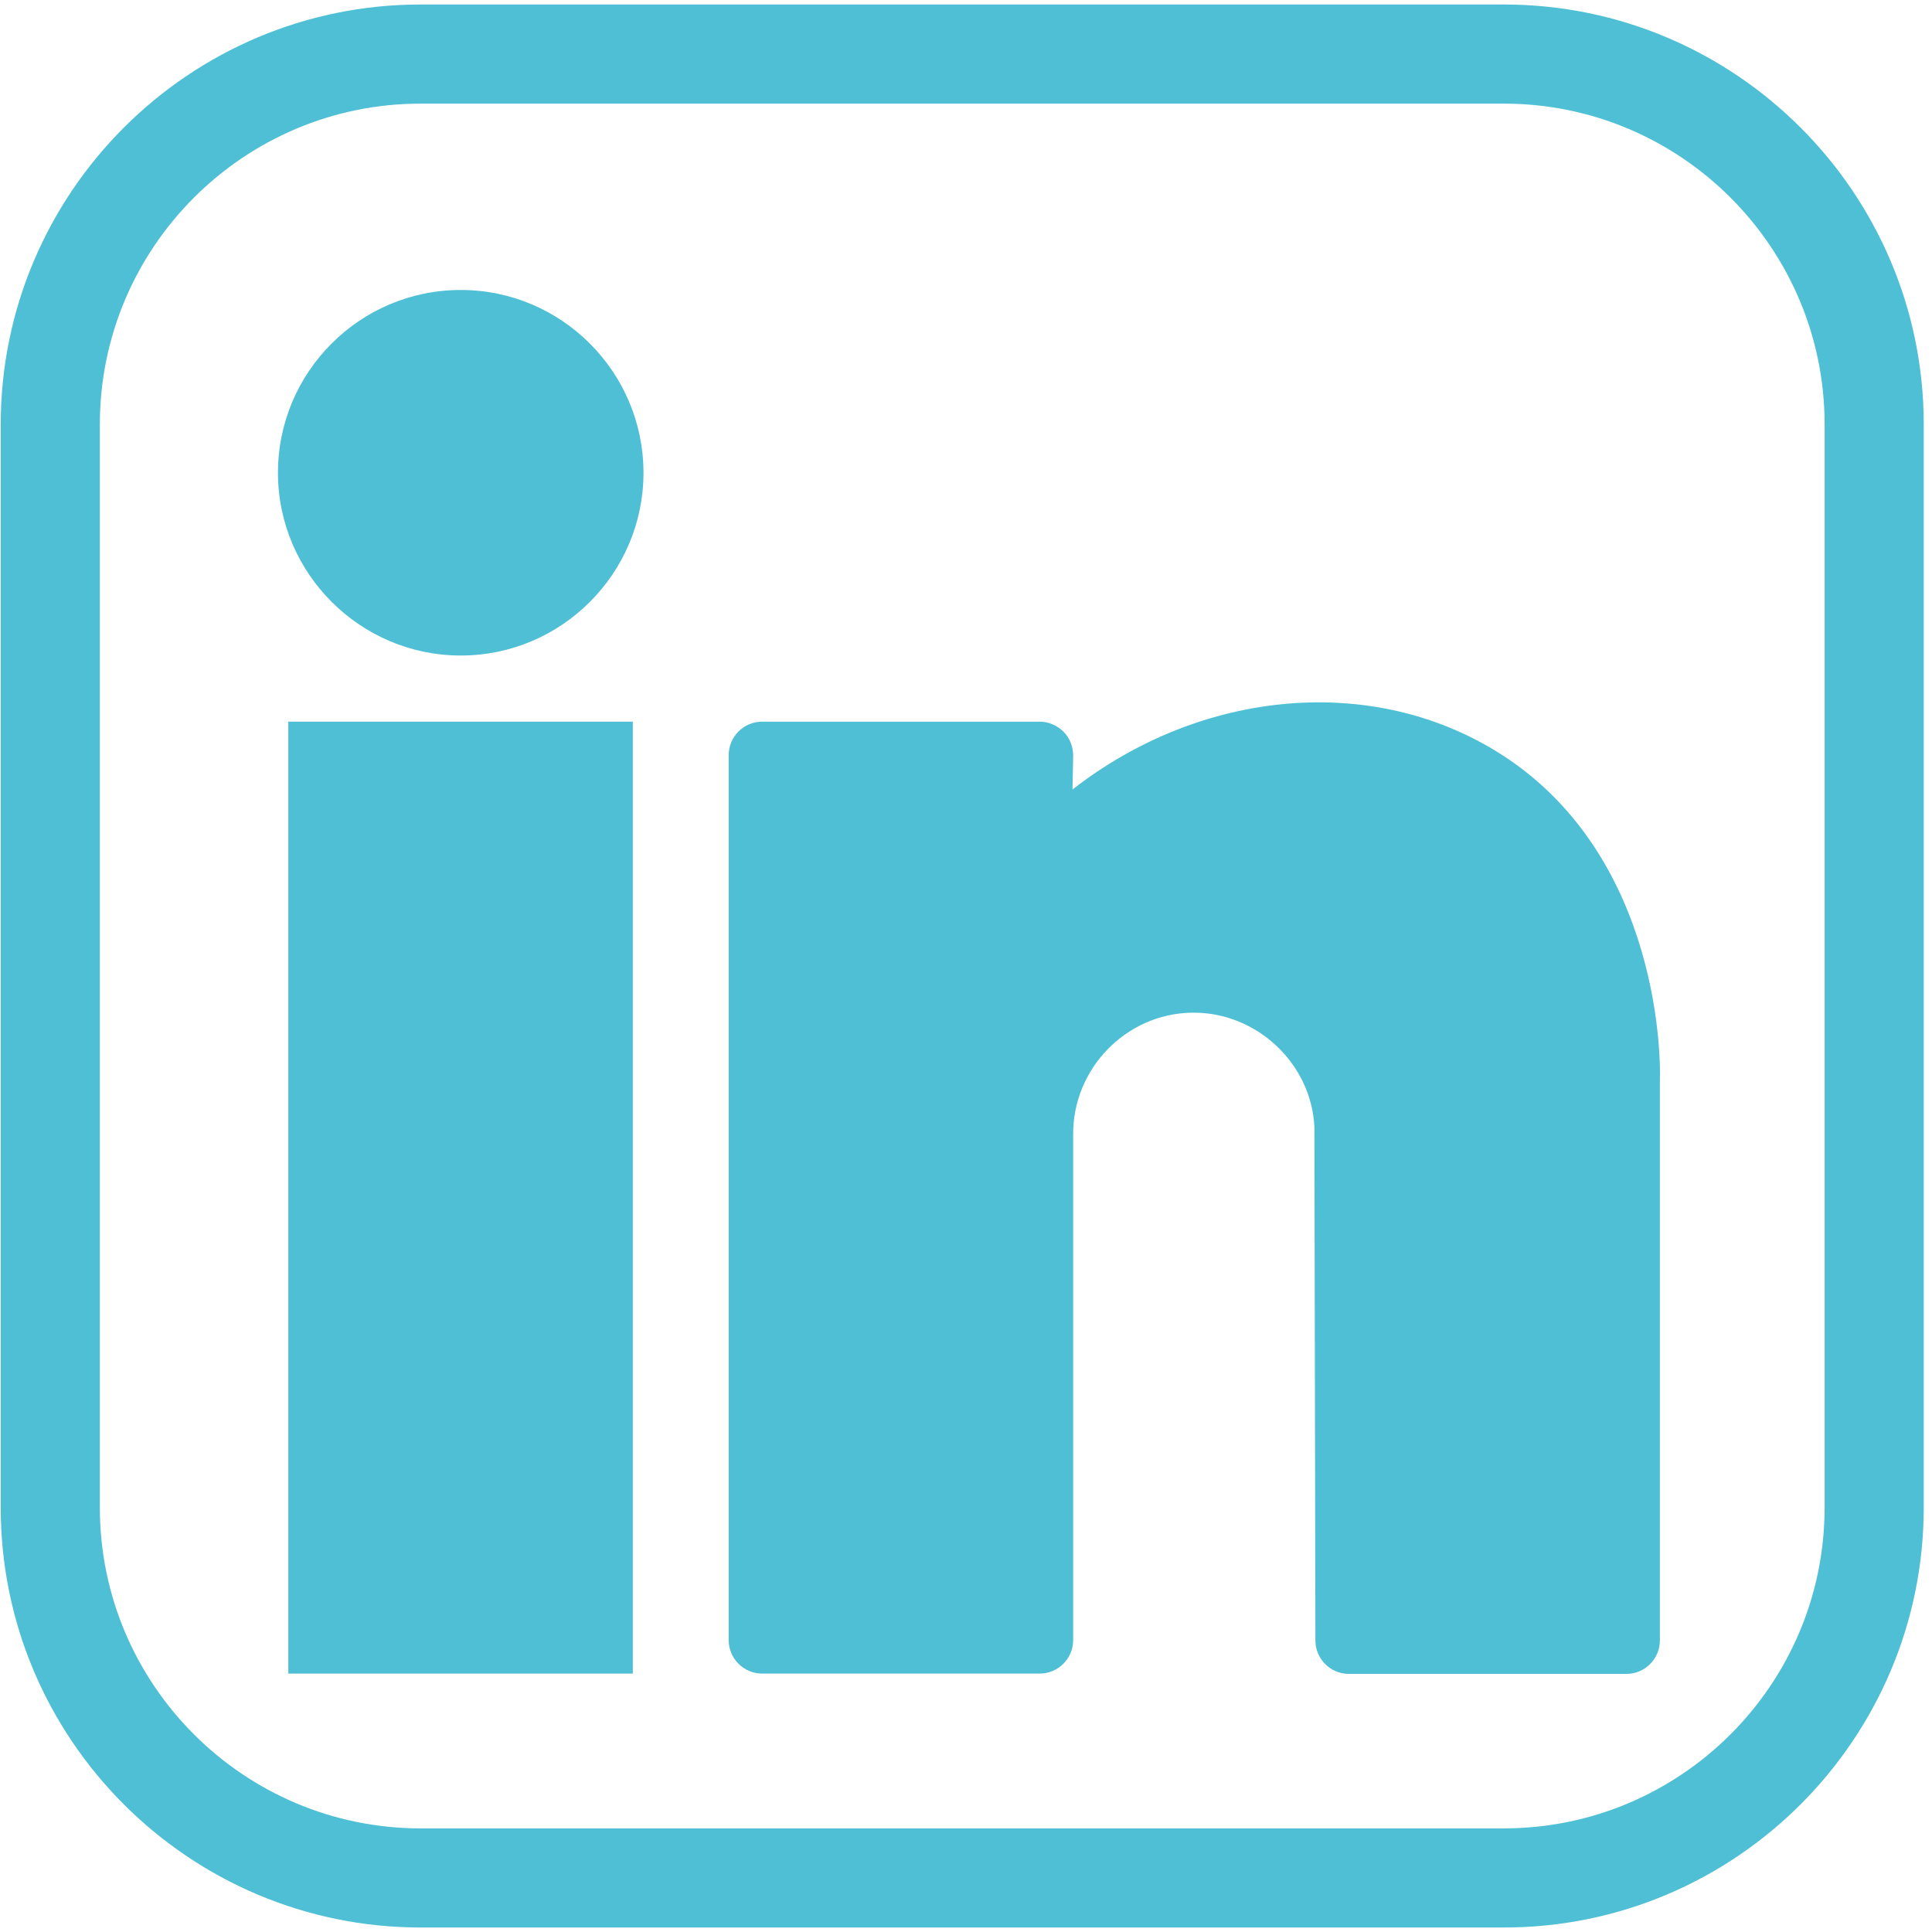
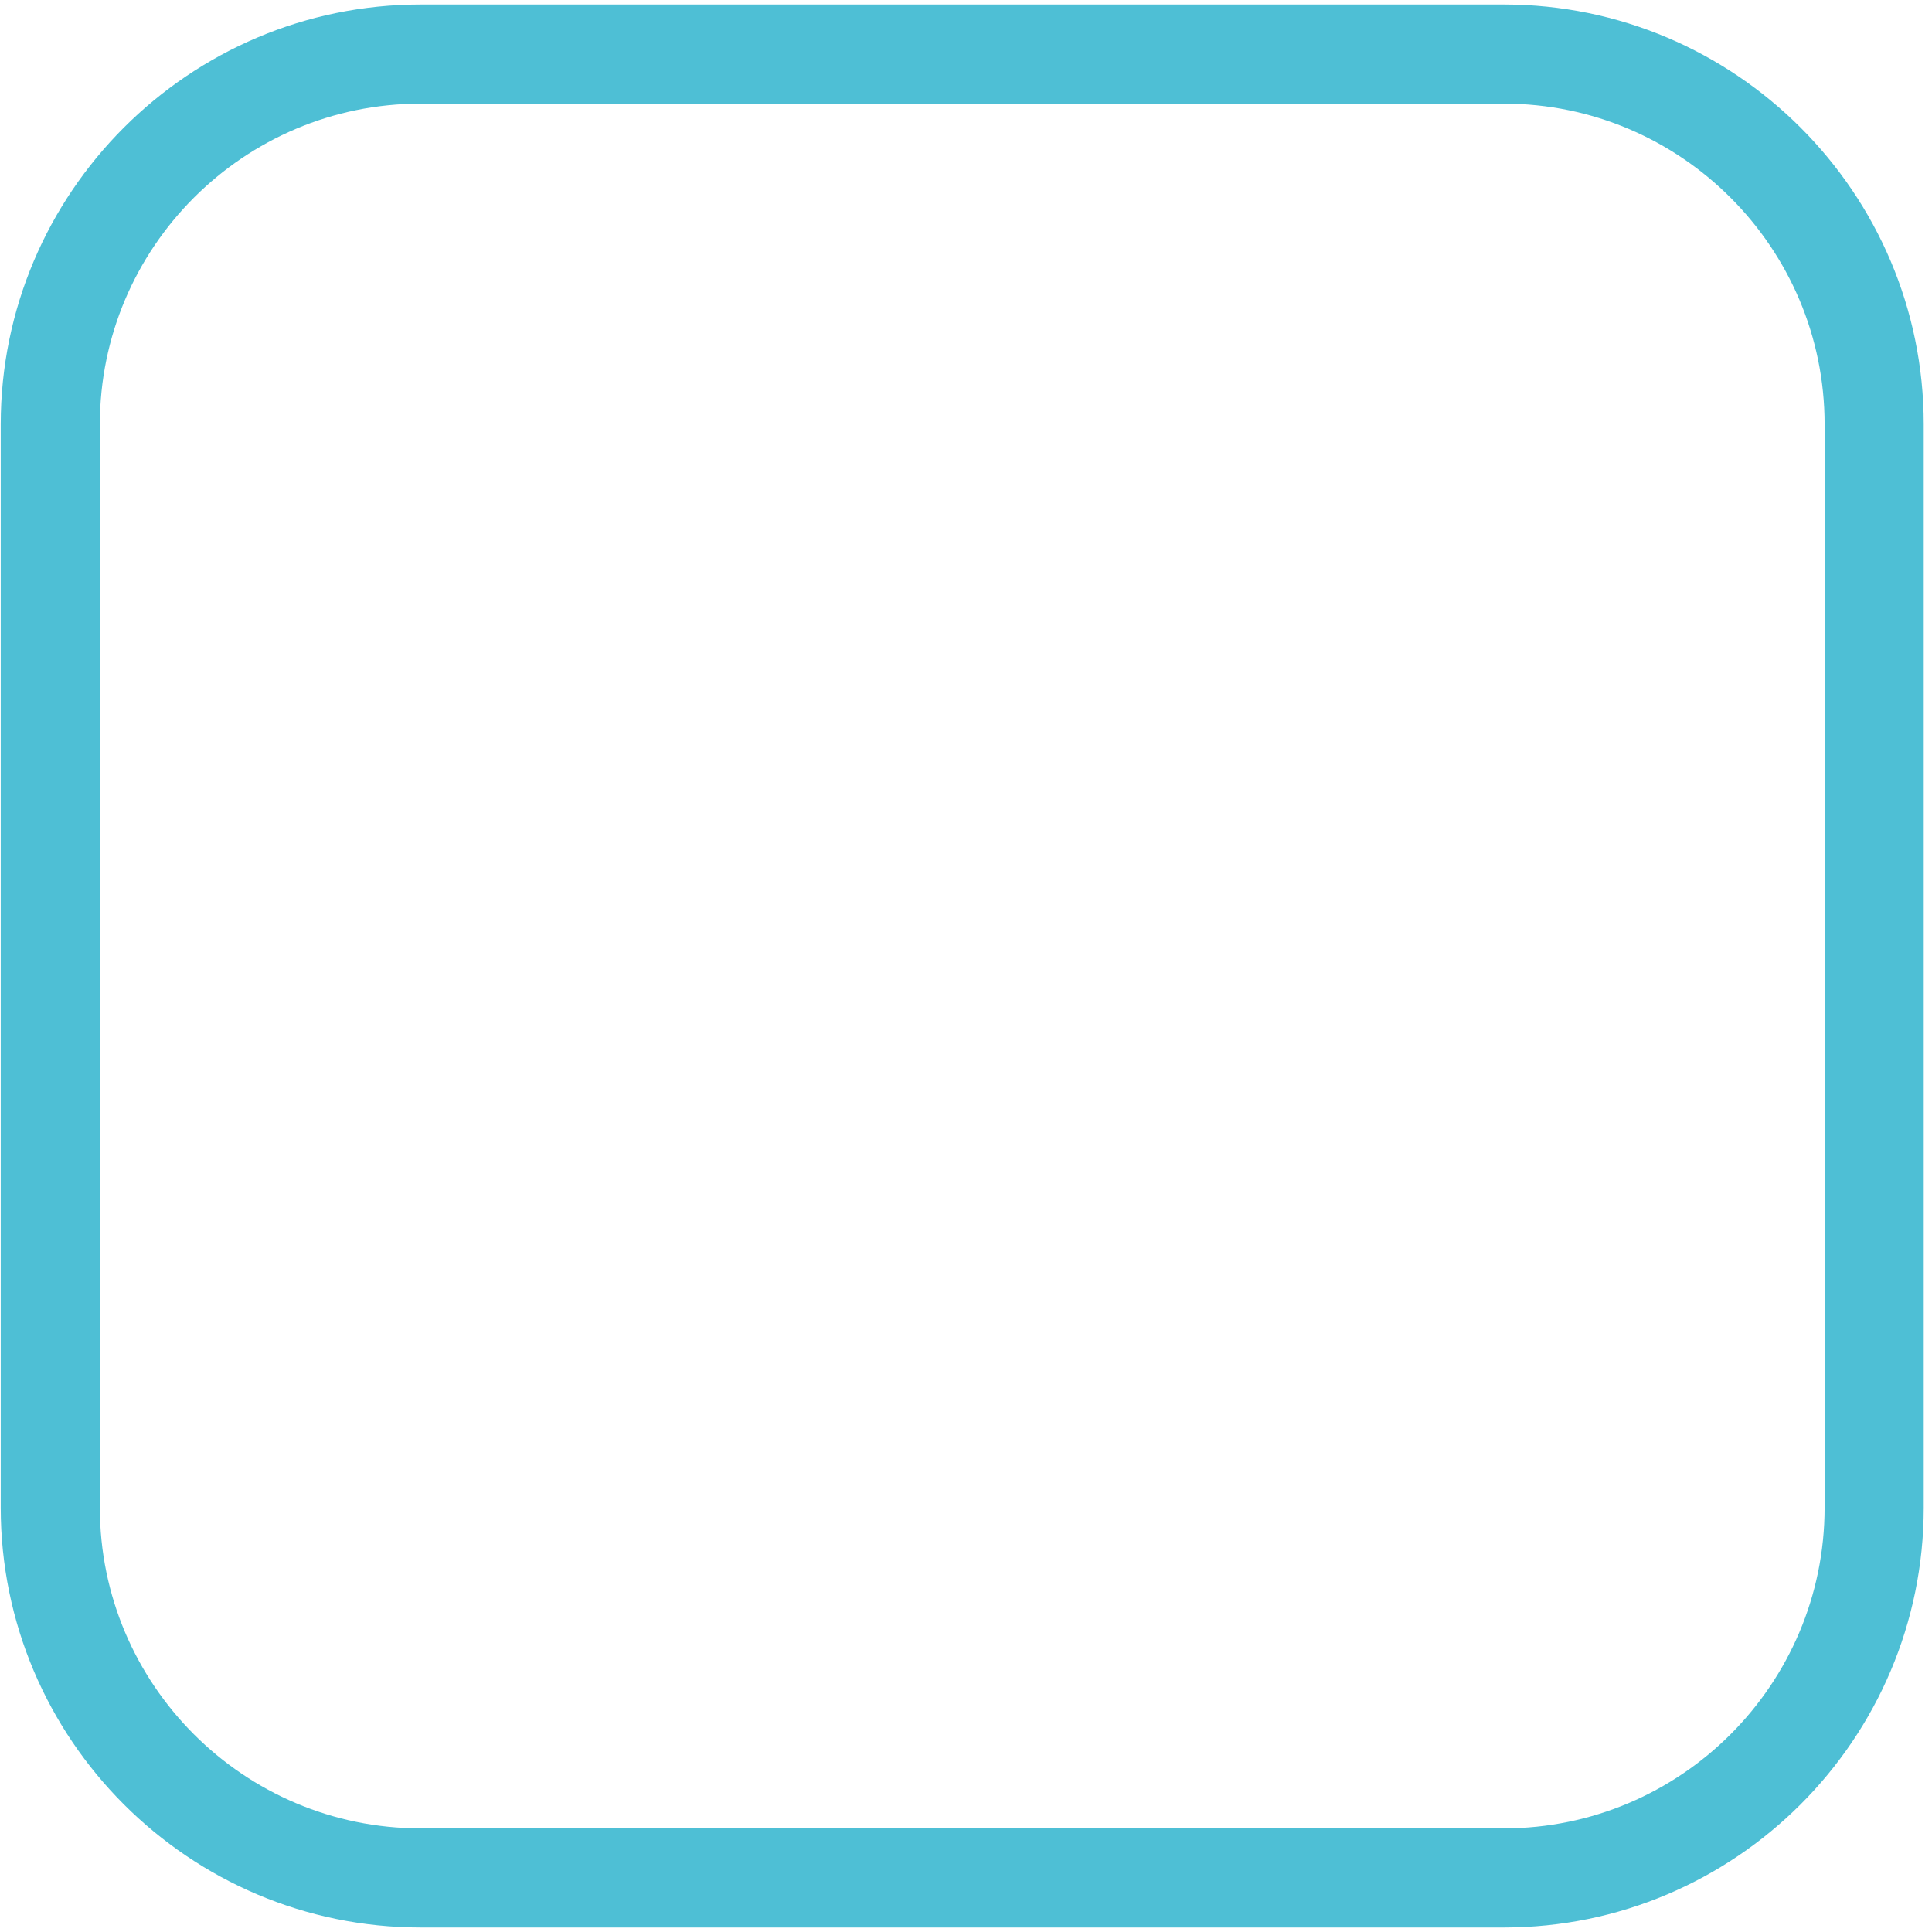
<svg xmlns="http://www.w3.org/2000/svg" version="1.1" id="Capa_1" x="0px" y="0px" width="512px" height="512px" viewBox="0 0 512 512" enable-background="new 0 0 512 512" xml:space="preserve">
  <path fill="#4EBFD5" d="M398.531,1.191H111.469c-61.36,0-111.277,49.917-111.277,111.277v287.061  c0,61.363,49.917,111.279,111.277,111.279h287.062c61.356,0,111.278-49.916,111.278-111.279V112.469  C509.81,51.11,459.889,1.191,398.531,1.191z M483.541,399.529c0,46.877-38.133,85.011-85.011,85.011H111.469  c-46.874,0-85.008-38.134-85.008-85.011V112.469c0-46.875,38.135-85.009,85.008-85.009h287.062  c46.878,0,85.011,38.134,85.011,85.009V399.529z" />
  <g id="Layer_1_1_">
</g>
-   <path fill="#4EBFD5" d="M122.099,76.848c-26.743,0-48.437,21.782-48.437,48.436c0,26.653,21.784,48.435,48.437,48.435  c26.741,0,48.431-21.781,48.431-48.435C170.53,98.629,148.84,76.848,122.099,76.848z" />
-   <path fill="#4EBFD5" d="M76.407,443.519H167.7V191.25H76.407V443.519L76.407,443.519z" />
-   <path fill="#4EBFD5" d="M398.535,200.371c-34.09-22.227-80.133-17.8-114.312,8.854l0.178-8.944c0-2.39-0.884-4.691-2.566-6.375  c-1.685-1.681-3.987-2.654-6.287-2.654h-73.583c-4.872,0-8.854,3.982-8.854,8.854v234.551c0,4.872,3.983,8.86,8.854,8.86h73.583  c4.87,0,8.854-3.988,8.854-8.86V300.78c-0.177-17.532,13.989-32.143,31.434-32.411c0.181,0,0.355,0,0.532,0  c16.912,0,31.166,13.64,31.964,30.282l0.266,136.096c0,4.868,3.985,8.855,8.856,8.855h73.582c4.867,0,8.855-3.987,8.855-8.855  V285.988C440.061,282.012,440.504,227.819,398.535,200.371z" />
</svg>